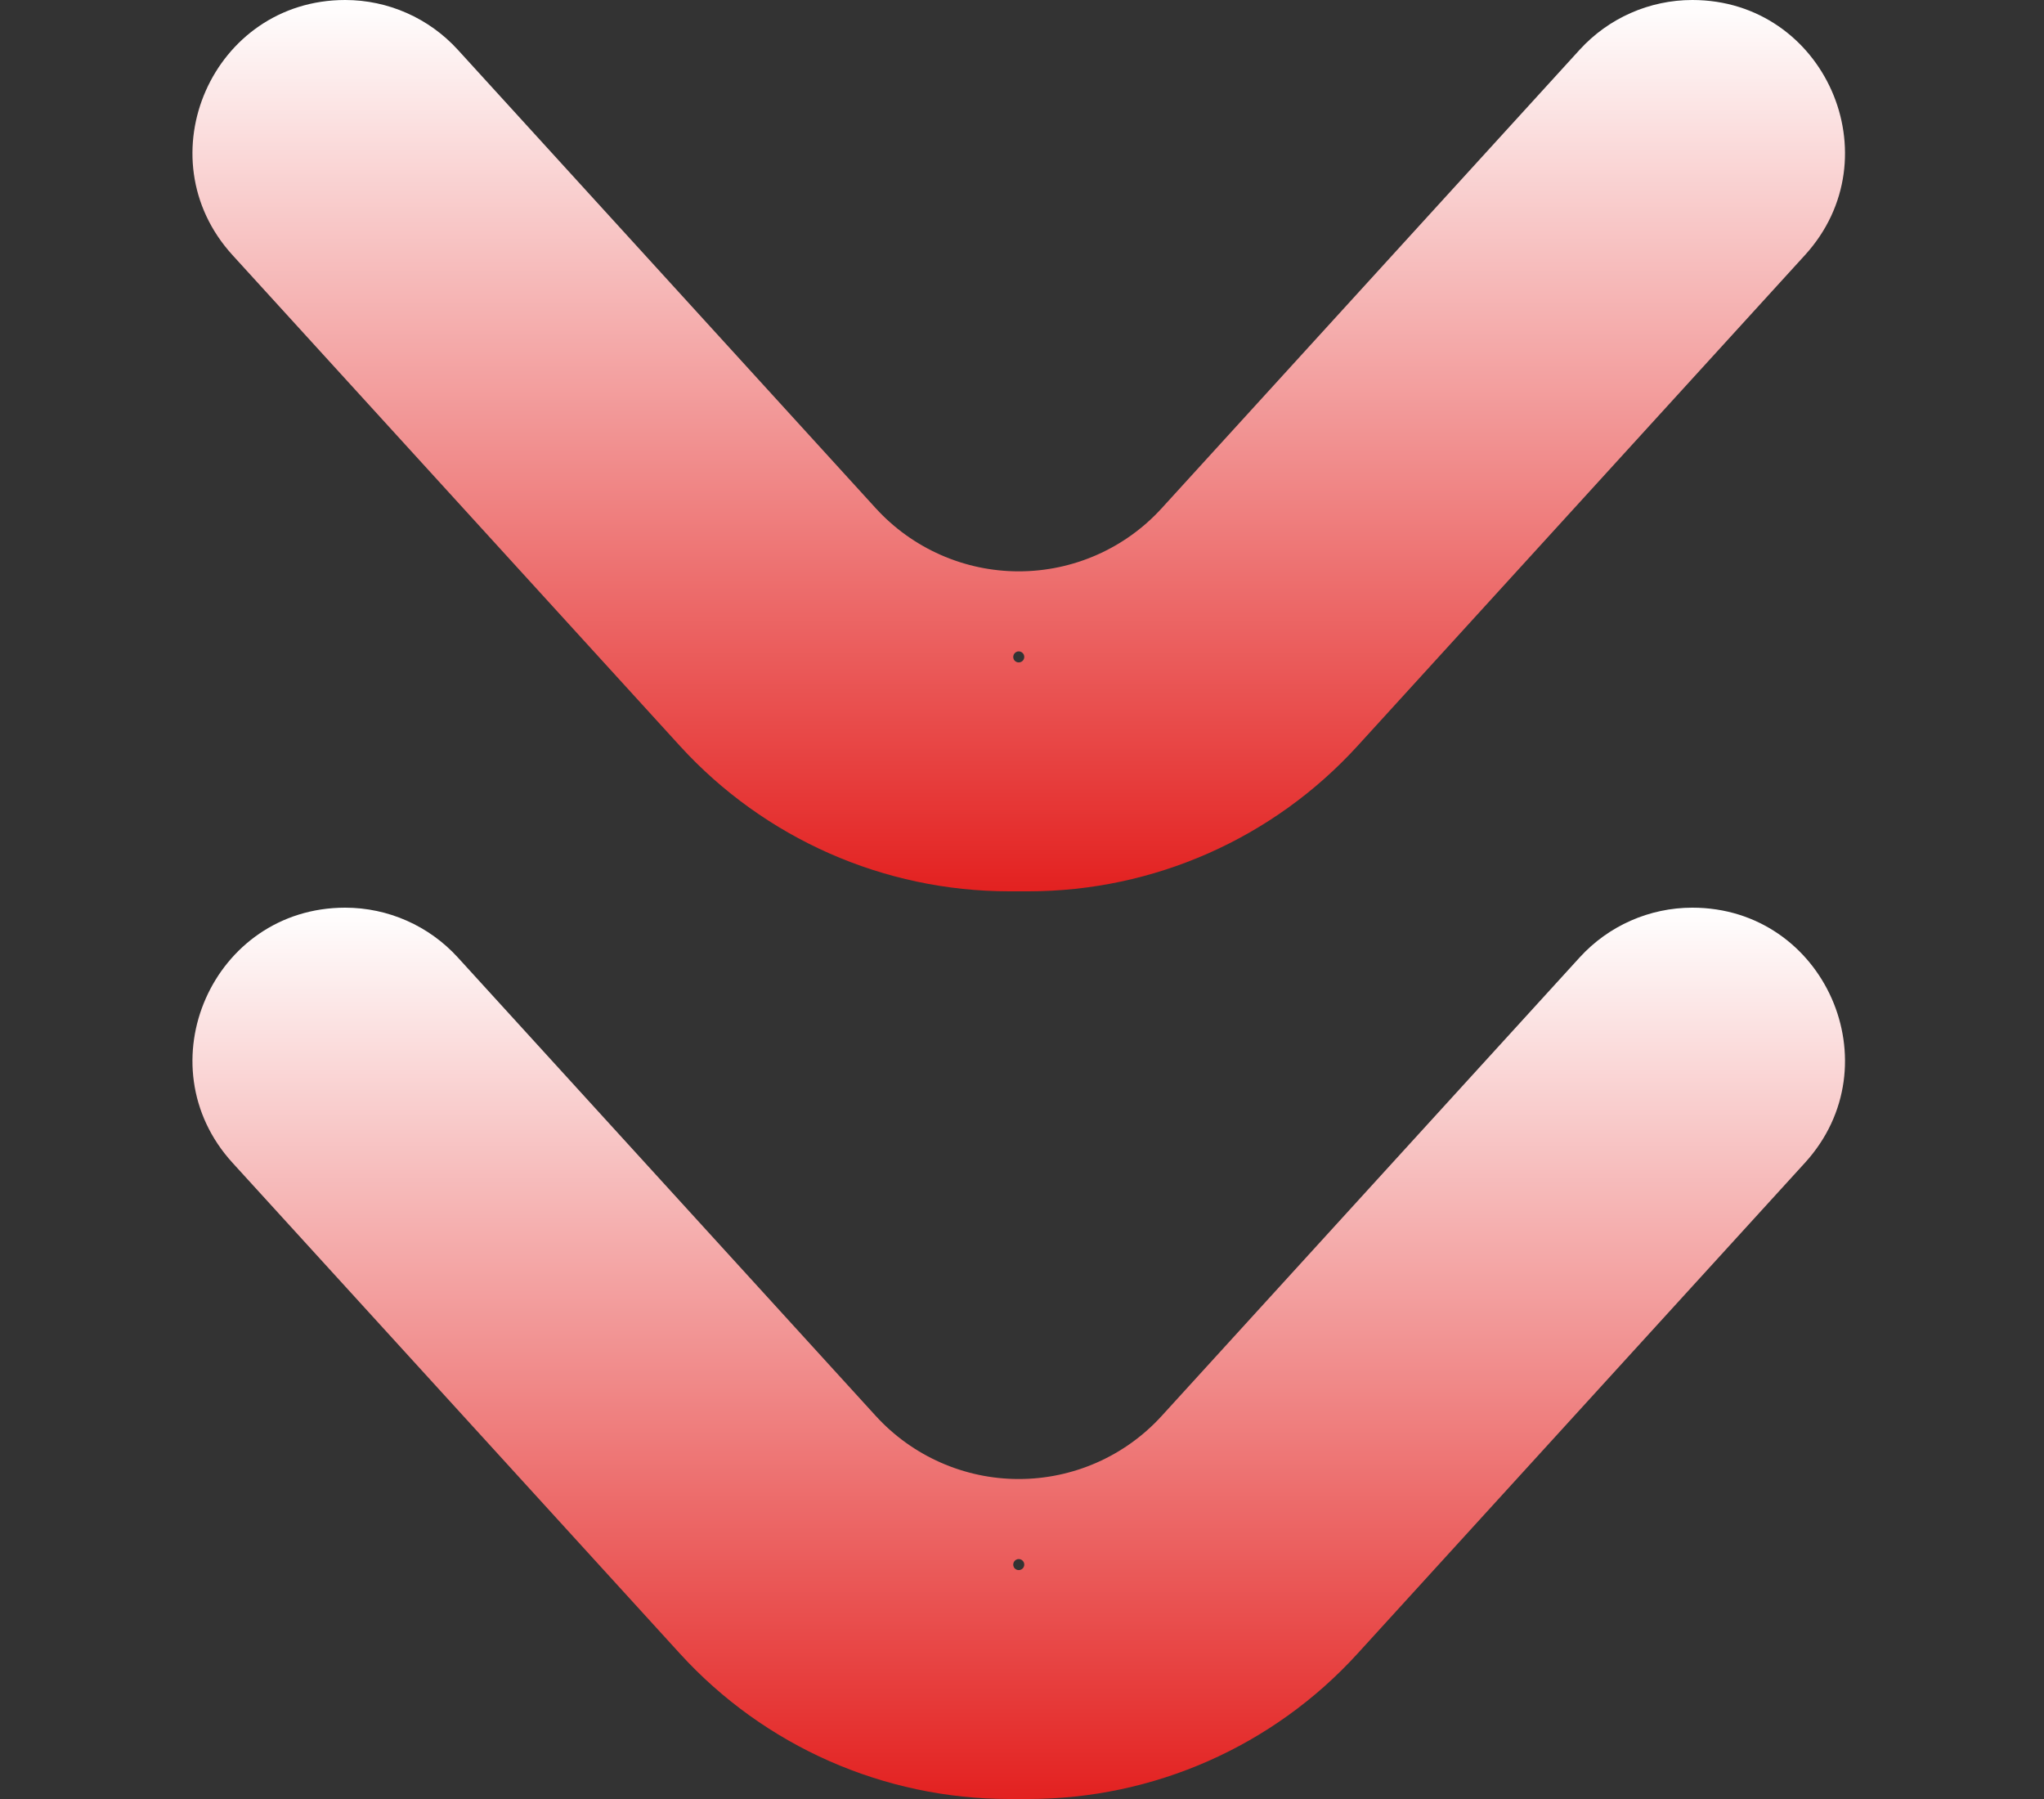
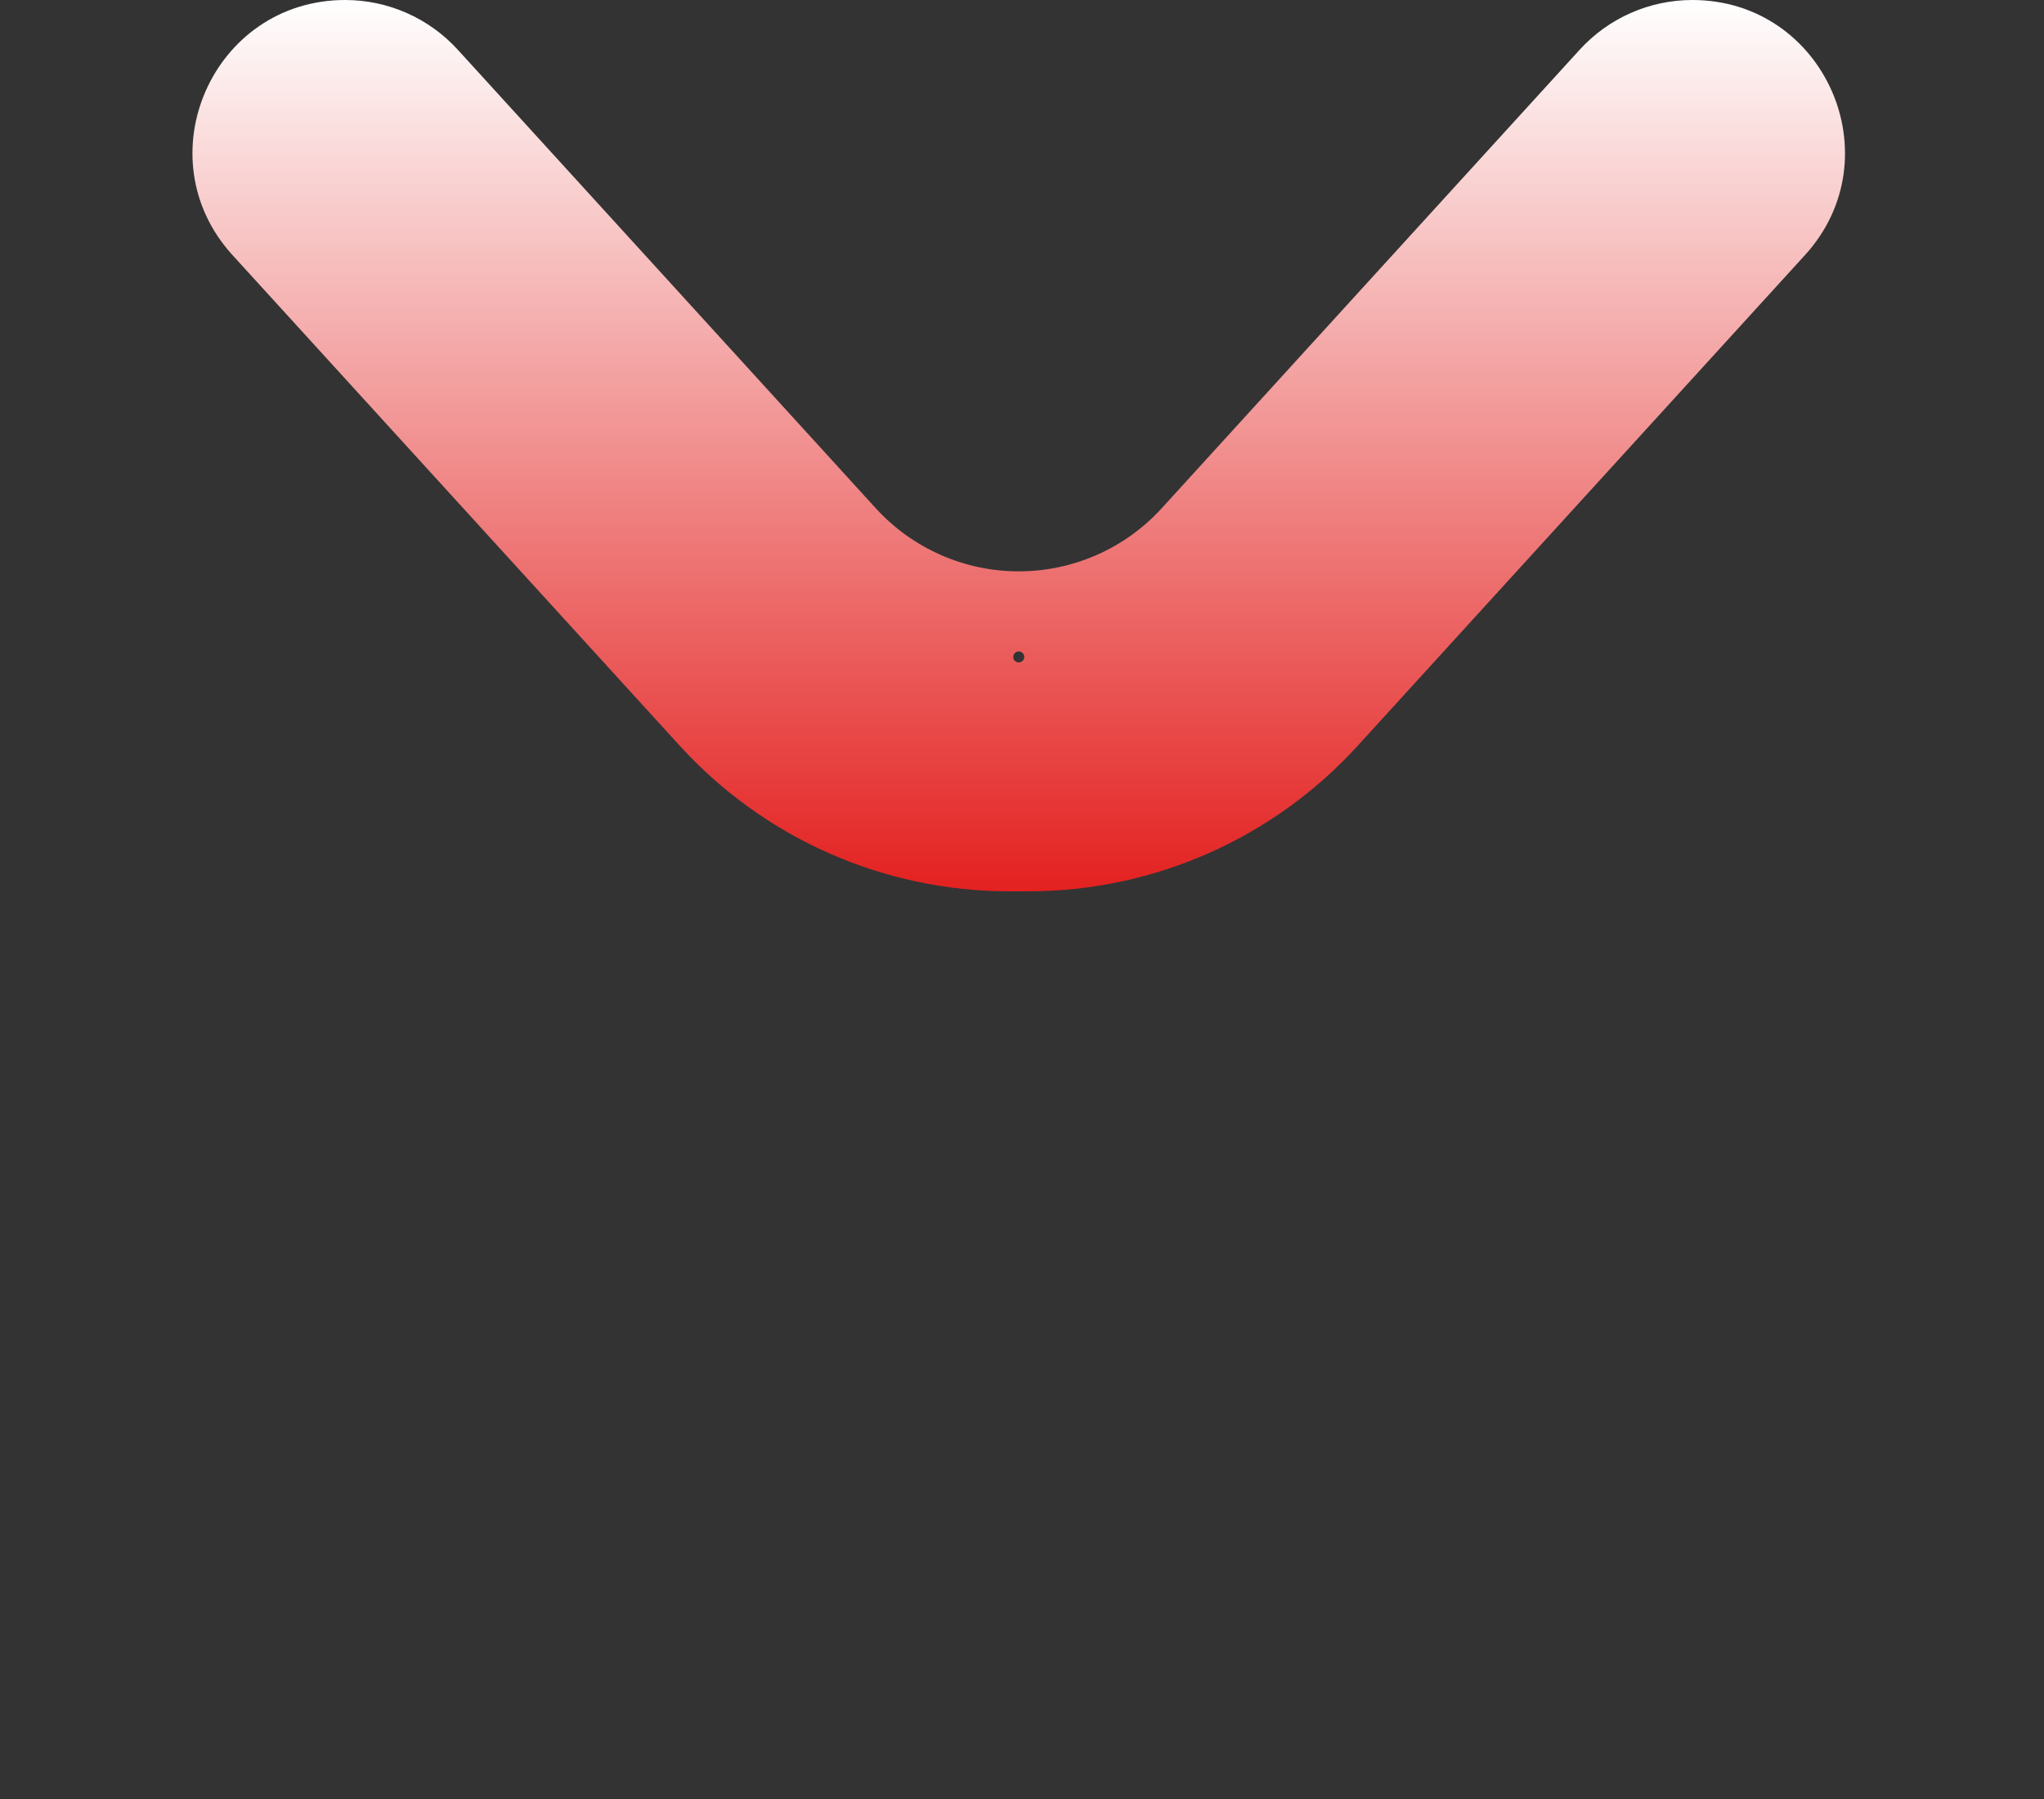
<svg xmlns="http://www.w3.org/2000/svg" width="25" height="22" viewBox="0 0 25 22" fill="none">
  <rect x="0" y="0" width="25" height="22" fill="#333333" stroke="none" />
-   <path fill-rule="evenodd" clip-rule="evenodd" d="M4.222 11.1C2.602 11.1 1.753 13.023 2.844 14.22L8.316 20.222C9.349 21.355 10.811 22 12.344 22H12.577C14.11 22 15.572 21.355 16.604 20.222L22.076 14.22C23.167 13.023 22.318 11.1 20.699 11.1V11.1C20.174 11.1 19.674 11.321 19.321 11.708L14.209 17.315C13.761 17.807 13.126 18.087 12.46 18.087V18.087C11.795 18.087 11.16 17.807 10.711 17.315L5.599 11.708C5.246 11.321 4.746 11.1 4.222 11.1V11.1ZM12.46 19.066C12.402 19.066 12.371 19.135 12.41 19.179V19.179C12.437 19.208 12.483 19.208 12.51 19.179V19.179C12.55 19.135 12.519 19.066 12.46 19.066V19.066Z" fill="url(#paint0_linear_3970_1612)" />
  <path fill-rule="evenodd" clip-rule="evenodd" d="M4.222 0C2.602 0 1.753 1.923 2.844 3.12L8.316 9.122C9.349 10.254 10.811 10.9 12.344 10.9H12.577C14.11 10.9 15.572 10.254 16.604 9.122L22.076 3.12C23.167 1.923 22.318 0 20.699 0V0C20.174 0 19.674 0.221 19.321 0.608L14.209 6.215C13.761 6.707 13.126 6.987 12.46 6.987V6.987C11.795 6.987 11.16 6.707 10.711 6.215L5.599 0.608C5.246 0.221 4.746 0 4.222 0V0ZM12.46 7.966C12.402 7.966 12.371 8.035 12.41 8.079V8.079C12.437 8.108 12.483 8.108 12.51 8.079V8.079C12.55 8.035 12.519 7.966 12.46 7.966V7.966Z" fill="url(#paint1_linear_3970_1612)" />
  <defs>
    <linearGradient id="paint0_linear_3970_1612" x1="12.46" y1="11.1" x2="12.46" y2="22" gradientUnits="userSpaceOnUse">
      <stop stop-color="white" />
      <stop offset="1" stop-color="#E32120" />
    </linearGradient>
    <linearGradient id="paint1_linear_3970_1612" x1="12.46" y1="0" x2="12.46" y2="10.9" gradientUnits="userSpaceOnUse">
      <stop stop-color="white" />
      <stop offset="1" stop-color="#E32120" />
    </linearGradient>
  </defs>
</svg>